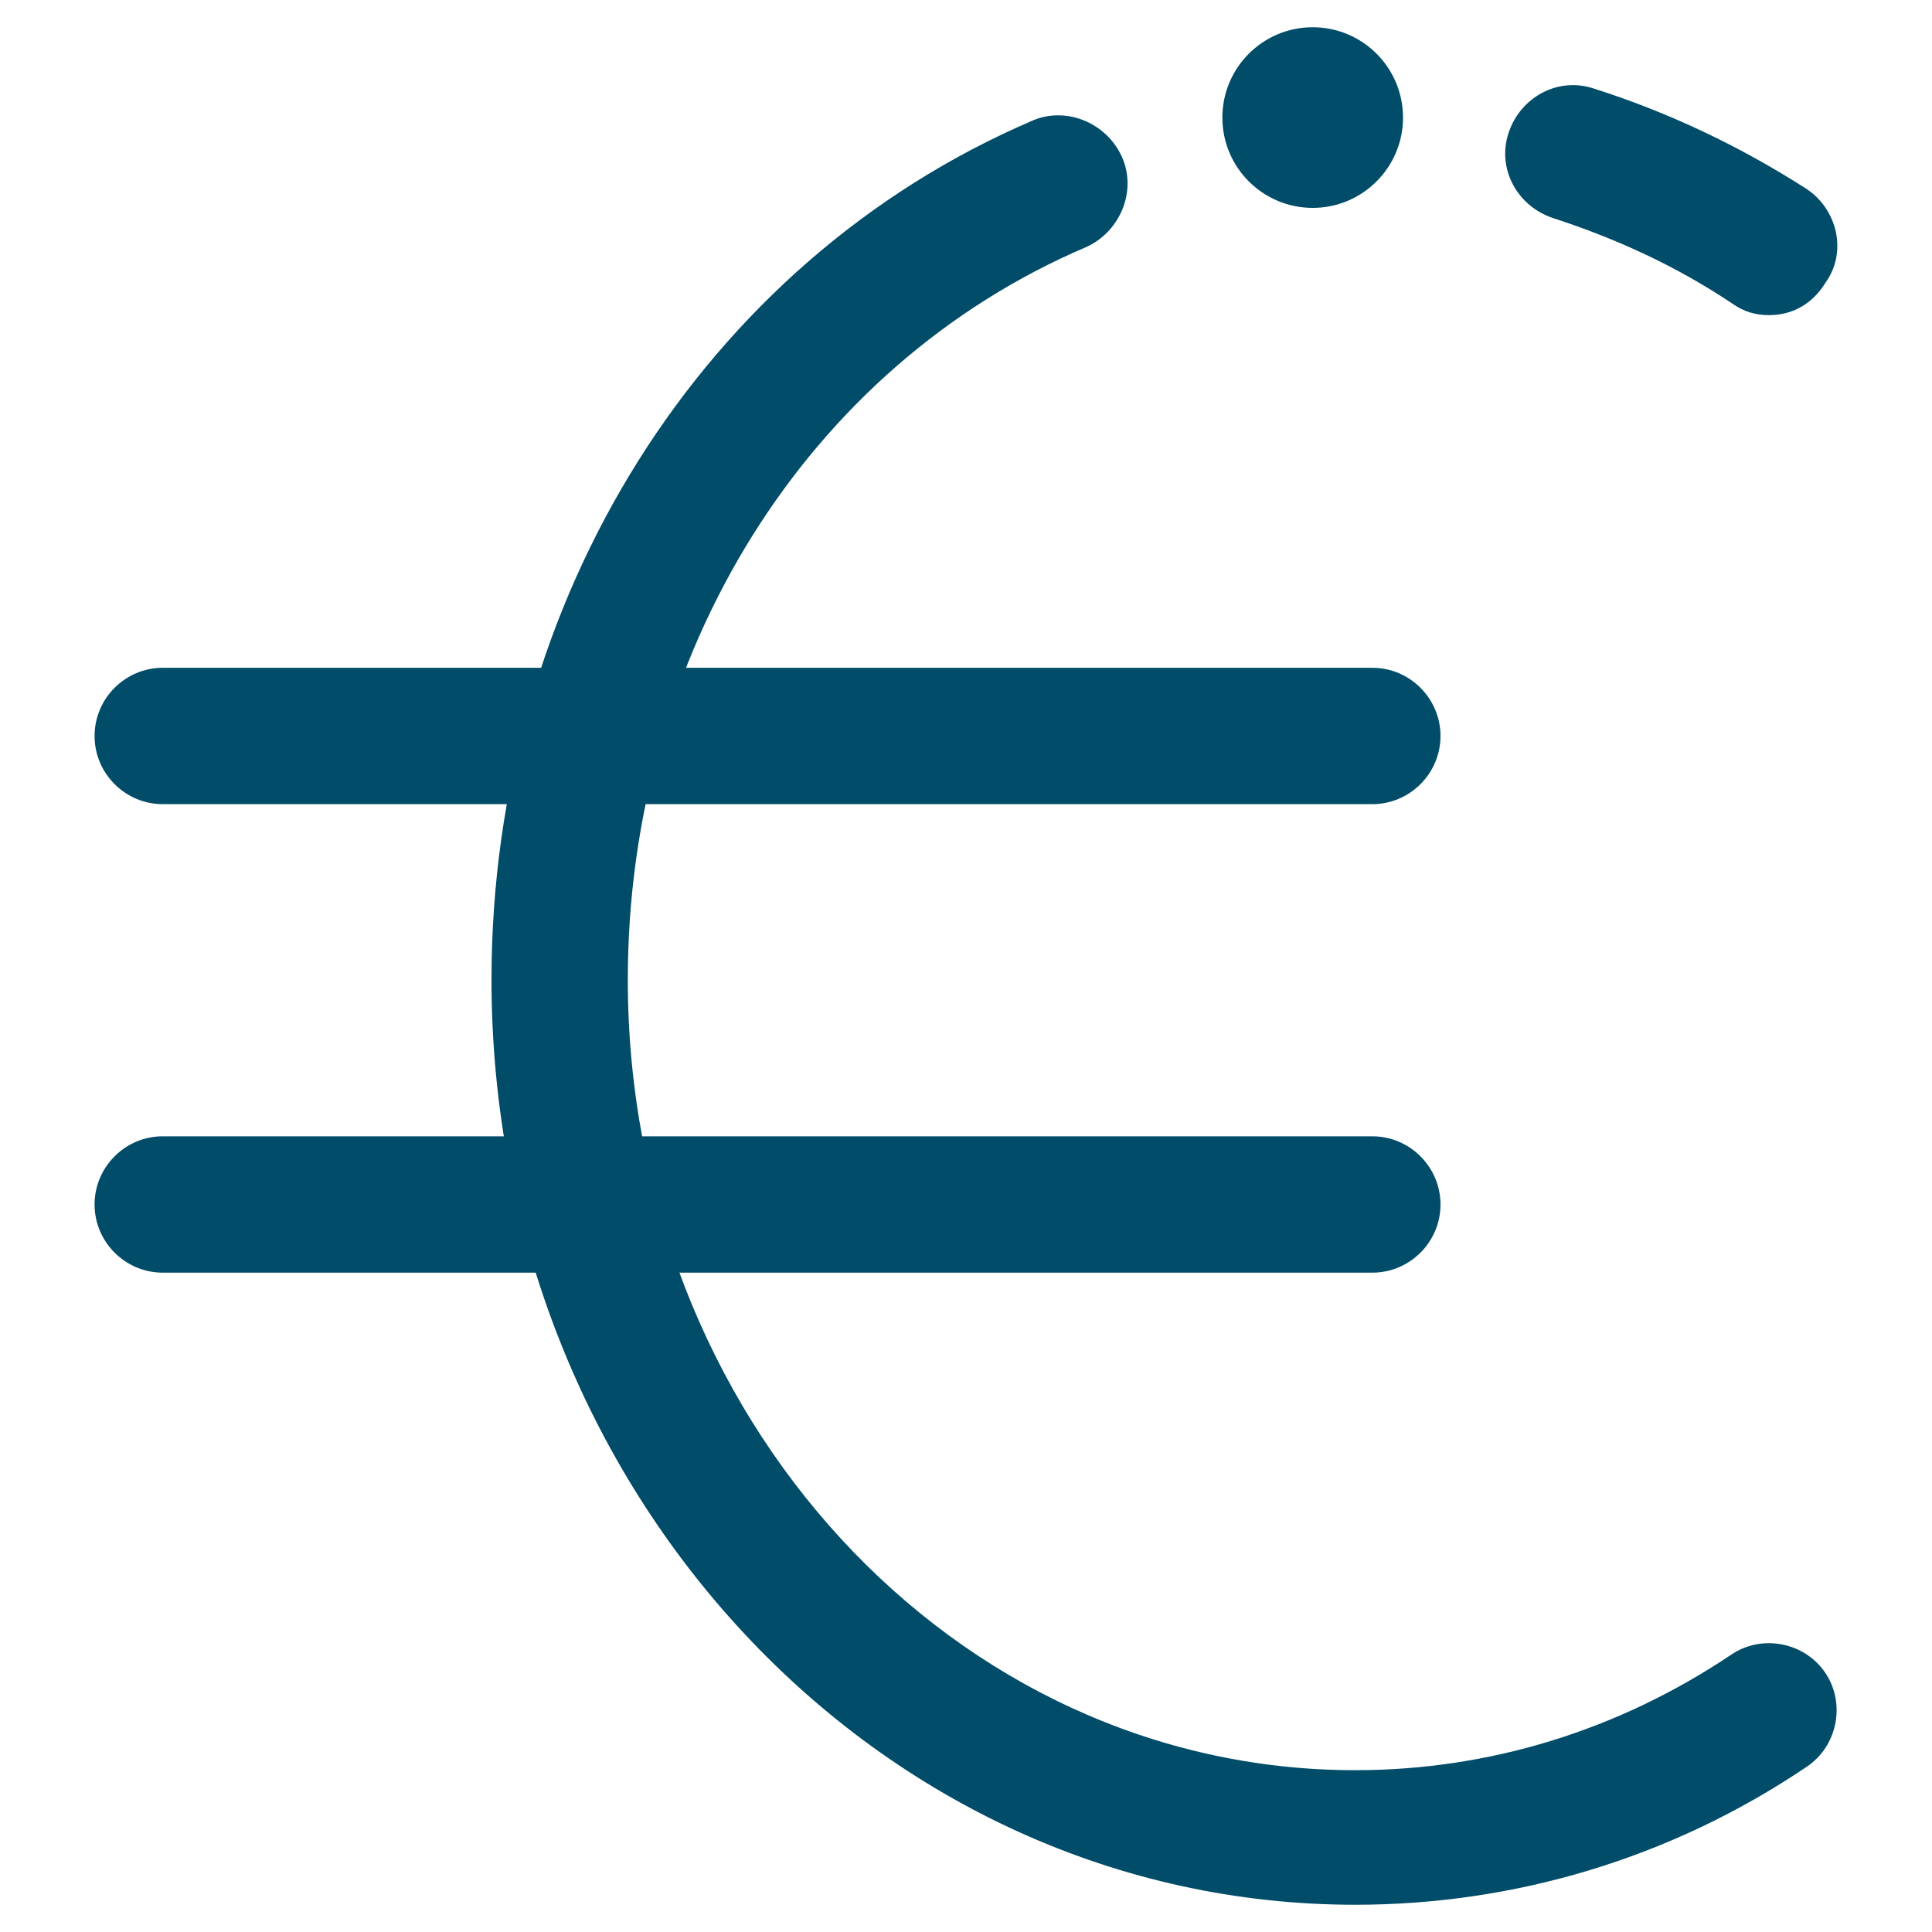
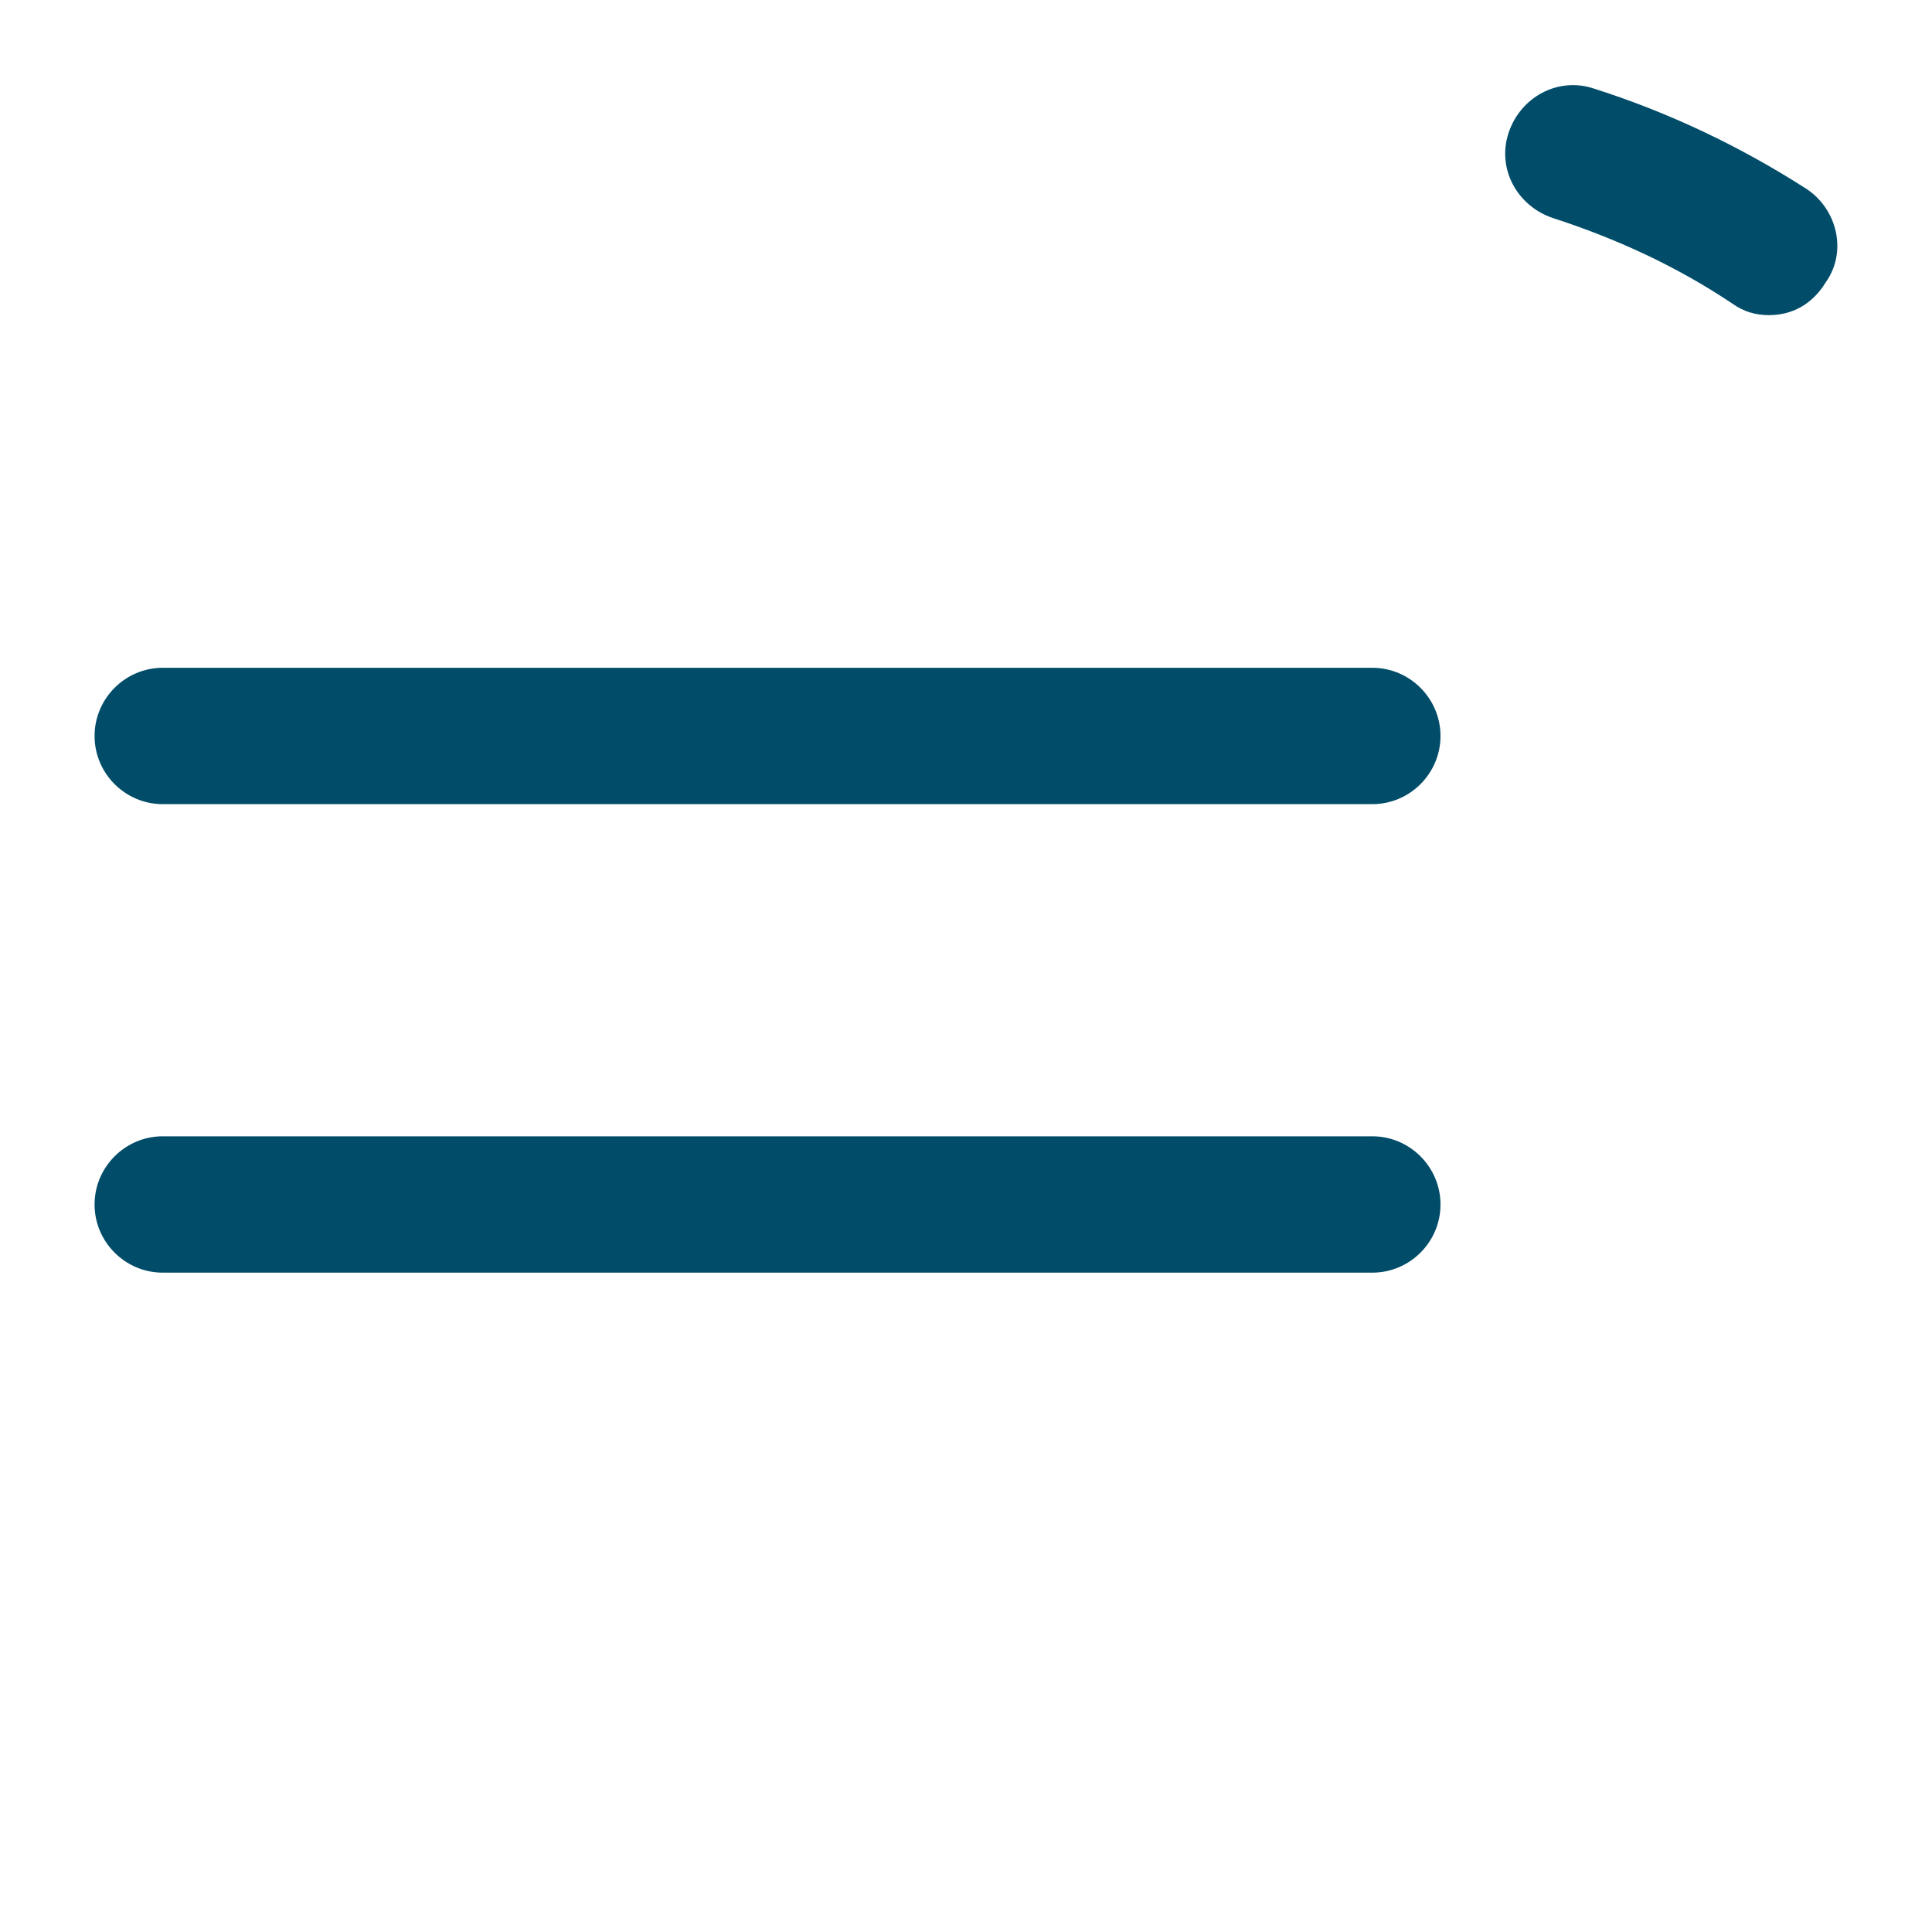
<svg xmlns="http://www.w3.org/2000/svg" width="40" height="40" viewBox="0 0 40 40" fill="none">
-   <path d="M28.06 39.436C18.184 39.436 10.176 30.865 10.176 20.282C10.176 12.416 14.55 5.433 21.358 2.505C22.062 2.188 22.91 2.54 23.227 3.246C23.545 3.953 23.192 4.799 22.486 5.116C16.701 7.585 12.998 13.546 12.998 20.284C12.998 29.314 19.735 36.65 28.059 36.65C30.81 36.65 33.491 35.839 35.854 34.251C36.489 33.828 37.37 34.004 37.794 34.639C38.218 35.274 38.041 36.155 37.406 36.579C34.584 38.484 31.339 39.436 28.059 39.436H28.06Z" fill="#004C69" />
  <path d="M36.631 6.525C36.349 6.525 36.102 6.455 35.855 6.278C34.691 5.501 33.456 4.938 32.151 4.514C31.41 4.266 30.987 3.491 31.234 2.75C31.48 2.009 32.256 1.586 32.997 1.833C34.55 2.326 36.031 3.031 37.406 3.914C38.041 4.338 38.252 5.219 37.794 5.854C37.511 6.313 37.089 6.524 36.63 6.524L36.631 6.525Z" fill="#004C69" />
  <path d="M28.413 16.649H3.369C2.593 16.649 1.958 16.014 1.958 15.238C1.958 14.461 2.593 13.826 3.369 13.826H28.413C29.189 13.826 29.824 14.461 29.824 15.238C29.824 16.014 29.189 16.649 28.413 16.649Z" fill="#004C69" />
  <path d="M28.413 26.349H3.369C2.593 26.349 1.958 25.714 1.958 24.938C1.958 24.161 2.593 23.526 3.369 23.526H28.413C29.189 23.526 29.824 24.161 29.824 24.938C29.824 25.714 29.189 26.349 28.413 26.349Z" fill="#004C69" />
-   <path d="M29.048 2.434C29.048 3.466 28.21 4.304 27.178 4.304C26.145 4.304 25.308 3.466 25.308 2.434C25.308 1.401 26.145 0.564 27.178 0.564C28.21 0.564 29.048 1.401 29.048 2.434Z" fill="#004C69" />
</svg>